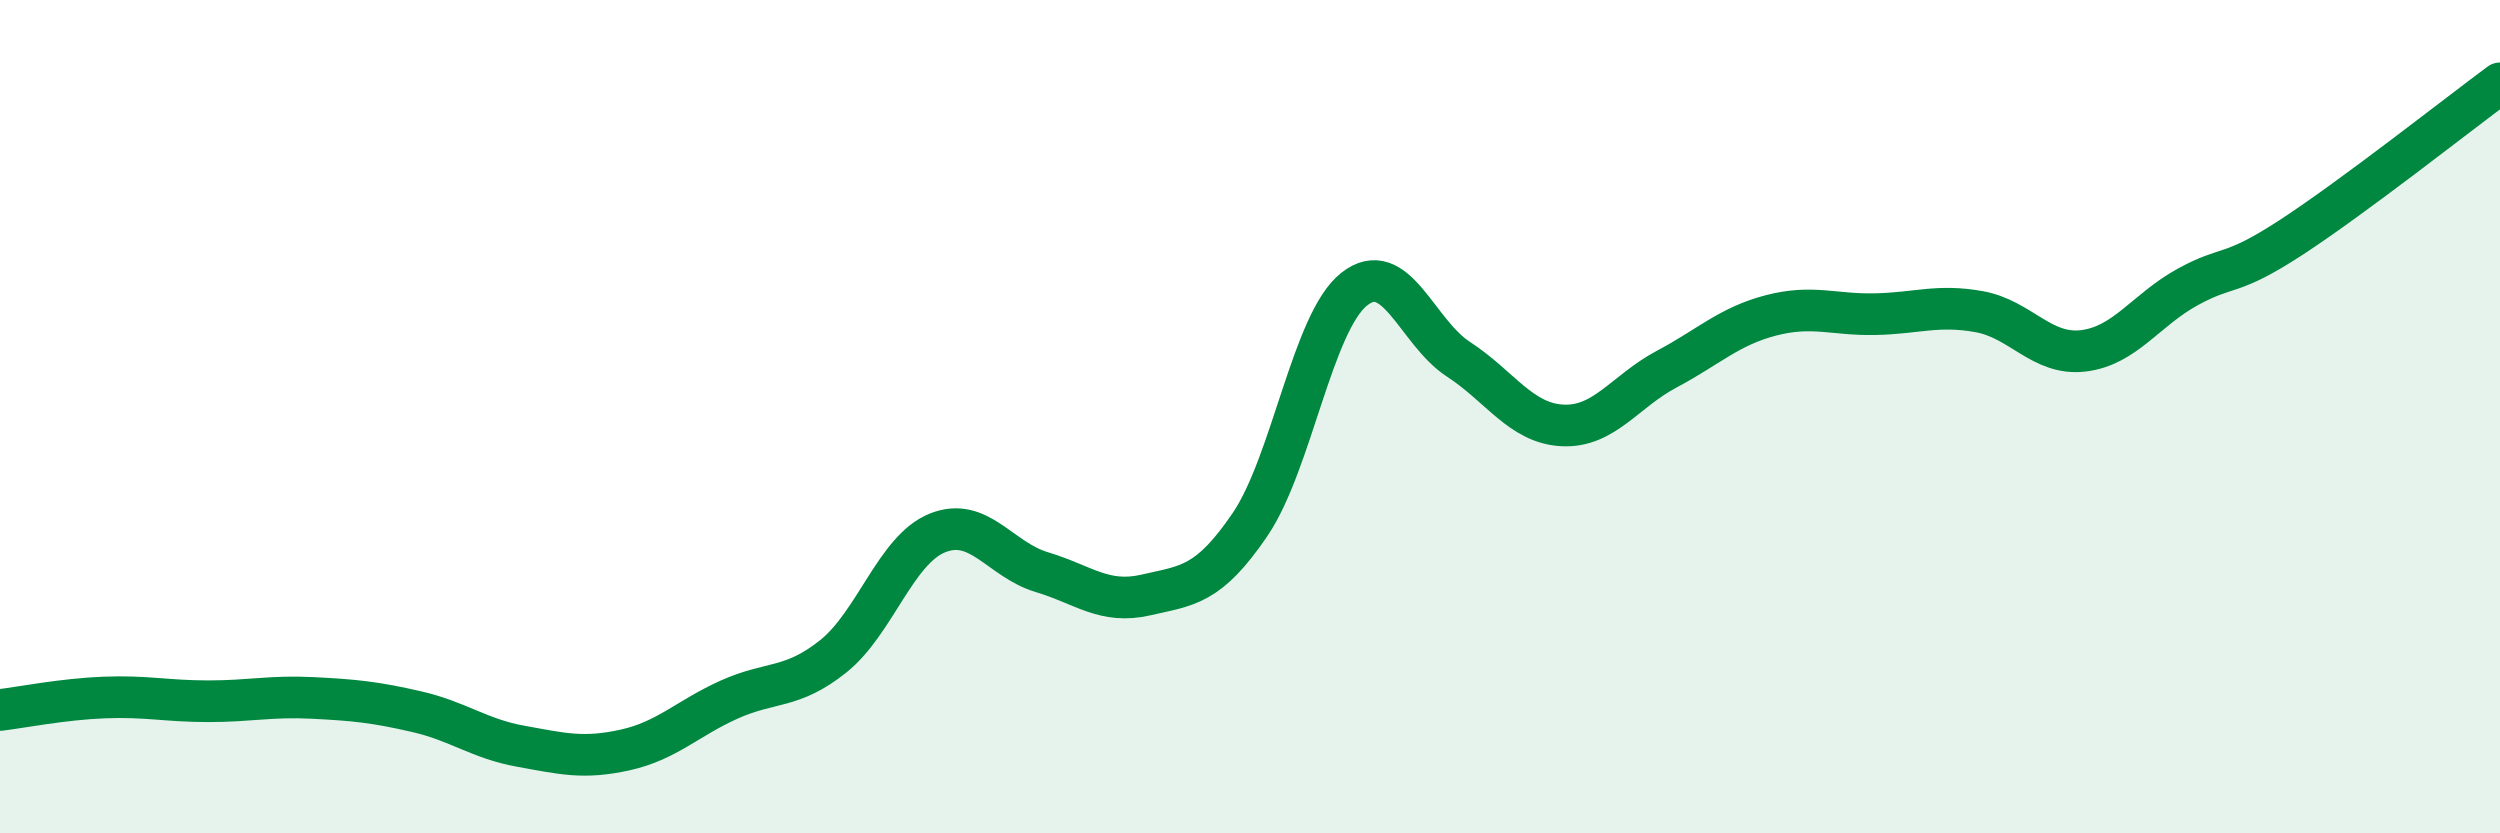
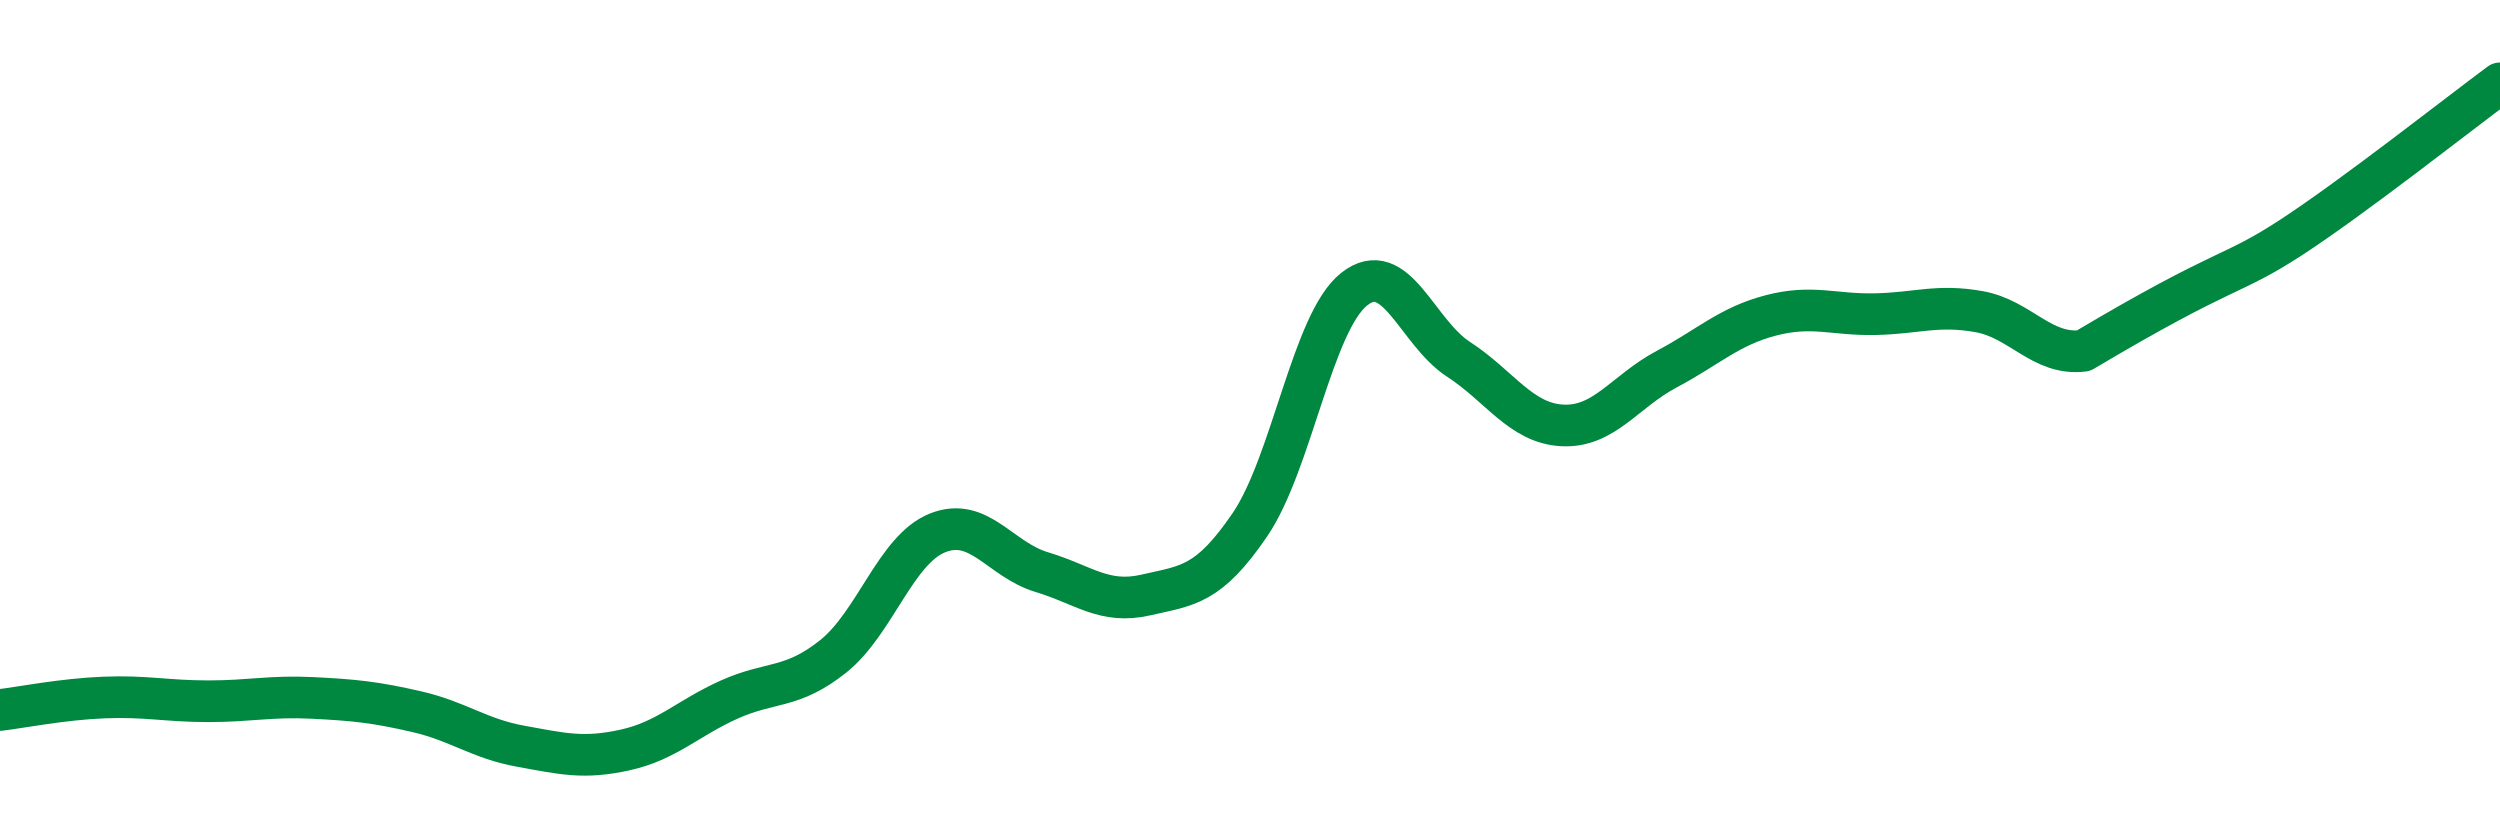
<svg xmlns="http://www.w3.org/2000/svg" width="60" height="20" viewBox="0 0 60 20">
-   <path d="M 0,17.04 C 0.5,16.98 1.5,16.78 2.5,16.74 C 3.5,16.7 4,16.83 5,16.83 C 6,16.83 6.5,16.7 7.5,16.75 C 8.5,16.8 9,16.85 10,17.08 C 11,17.31 11.5,17.73 12.5,17.91 C 13.5,18.09 14,18.22 15,18 C 16,17.78 16.5,17.24 17.5,16.79 C 18.5,16.34 19,16.55 20,15.75 C 21,14.95 21.5,13.19 22.5,12.79 C 23.5,12.39 24,13.43 25,13.73 C 26,14.03 26.5,14.51 27.5,14.28 C 28.5,14.05 29,14.06 30,12.59 C 31,11.12 31.5,7.73 32.5,6.94 C 33.5,6.15 34,7.97 35,8.62 C 36,9.27 36.5,10.16 37.5,10.21 C 38.5,10.26 39,9.39 40,8.86 C 41,8.33 41.5,7.83 42.5,7.57 C 43.5,7.31 44,7.56 45,7.54 C 46,7.52 46.5,7.3 47.5,7.48 C 48.5,7.66 49,8.54 50,8.42 C 51,8.3 51.5,7.44 52.5,6.89 C 53.5,6.34 53.5,6.67 55,5.69 C 56.5,4.71 59,2.74 60,2L60 20L0 20Z" fill="#008740" opacity="0.1" stroke-linecap="round" stroke-linejoin="round" />
-   <path d="M 0,17.04 C 0.5,16.98 1.5,16.78 2.5,16.74 C 3.5,16.7 4,16.83 5,16.83 C 6,16.83 6.5,16.7 7.5,16.75 C 8.5,16.8 9,16.85 10,17.08 C 11,17.31 11.5,17.73 12.5,17.91 C 13.5,18.09 14,18.22 15,18 C 16,17.78 16.5,17.24 17.5,16.79 C 18.5,16.34 19,16.55 20,15.75 C 21,14.95 21.5,13.19 22.5,12.79 C 23.5,12.39 24,13.43 25,13.73 C 26,14.03 26.5,14.51 27.5,14.28 C 28.5,14.05 29,14.06 30,12.59 C 31,11.12 31.5,7.73 32.5,6.94 C 33.5,6.15 34,7.97 35,8.62 C 36,9.27 36.5,10.16 37.5,10.21 C 38.5,10.26 39,9.39 40,8.86 C 41,8.33 41.5,7.83 42.5,7.57 C 43.5,7.31 44,7.56 45,7.54 C 46,7.52 46.5,7.3 47.5,7.48 C 48.5,7.66 49,8.54 50,8.42 C 51,8.3 51.5,7.44 52.5,6.89 C 53.5,6.34 53.5,6.67 55,5.69 C 56.5,4.71 59,2.74 60,2" stroke="#008740" stroke-width="1" fill="none" stroke-linecap="round" stroke-linejoin="round" />
+   <path d="M 0,17.04 C 0.5,16.98 1.5,16.78 2.5,16.74 C 3.5,16.7 4,16.83 5,16.83 C 6,16.83 6.5,16.7 7.5,16.75 C 8.5,16.8 9,16.85 10,17.08 C 11,17.31 11.5,17.73 12.5,17.91 C 13.5,18.09 14,18.22 15,18 C 16,17.78 16.5,17.24 17.5,16.79 C 18.5,16.34 19,16.55 20,15.75 C 21,14.95 21.5,13.19 22.5,12.79 C 23.5,12.39 24,13.43 25,13.73 C 26,14.03 26.5,14.51 27.5,14.28 C 28.5,14.05 29,14.06 30,12.59 C 31,11.12 31.5,7.73 32.5,6.94 C 33.5,6.15 34,7.97 35,8.62 C 36,9.27 36.5,10.16 37.5,10.21 C 38.5,10.26 39,9.39 40,8.86 C 41,8.33 41.5,7.83 42.5,7.57 C 43.5,7.31 44,7.56 45,7.54 C 46,7.52 46.5,7.3 47.5,7.48 C 48.5,7.66 49,8.54 50,8.42 C 53.5,6.34 53.5,6.67 55,5.69 C 56.5,4.71 59,2.74 60,2" stroke="#008740" stroke-width="1" fill="none" stroke-linecap="round" stroke-linejoin="round" />
</svg>